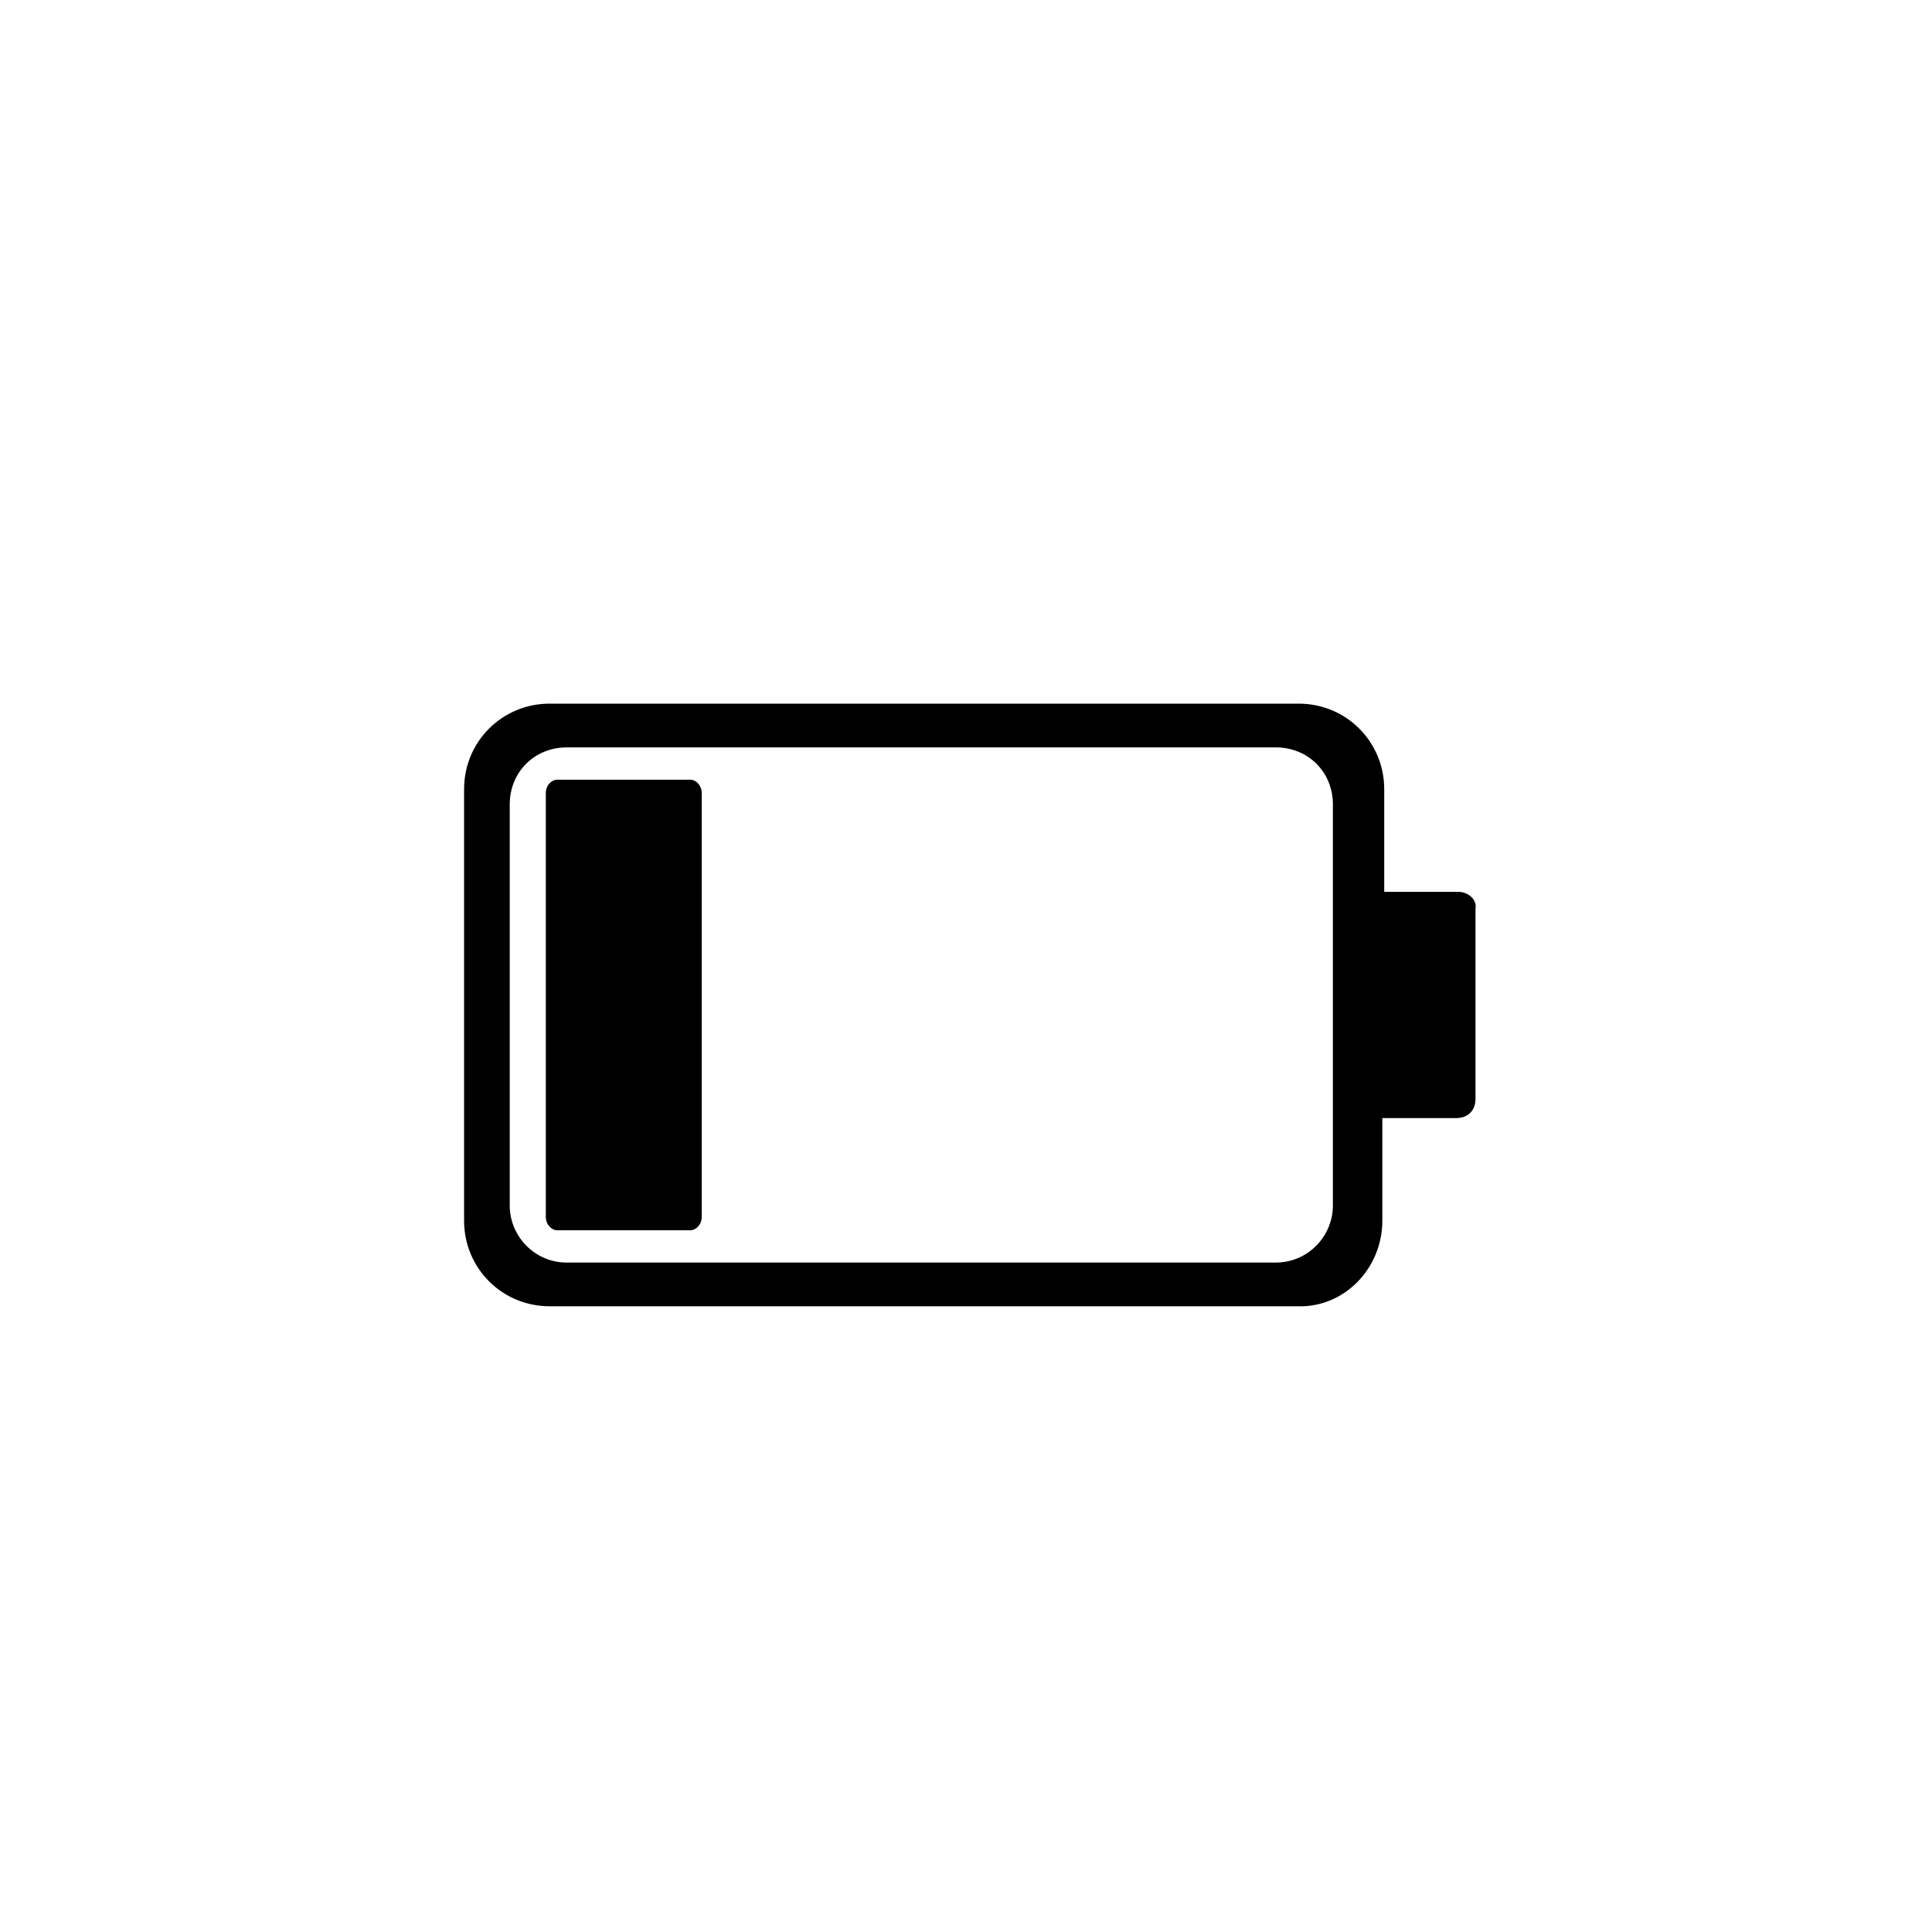
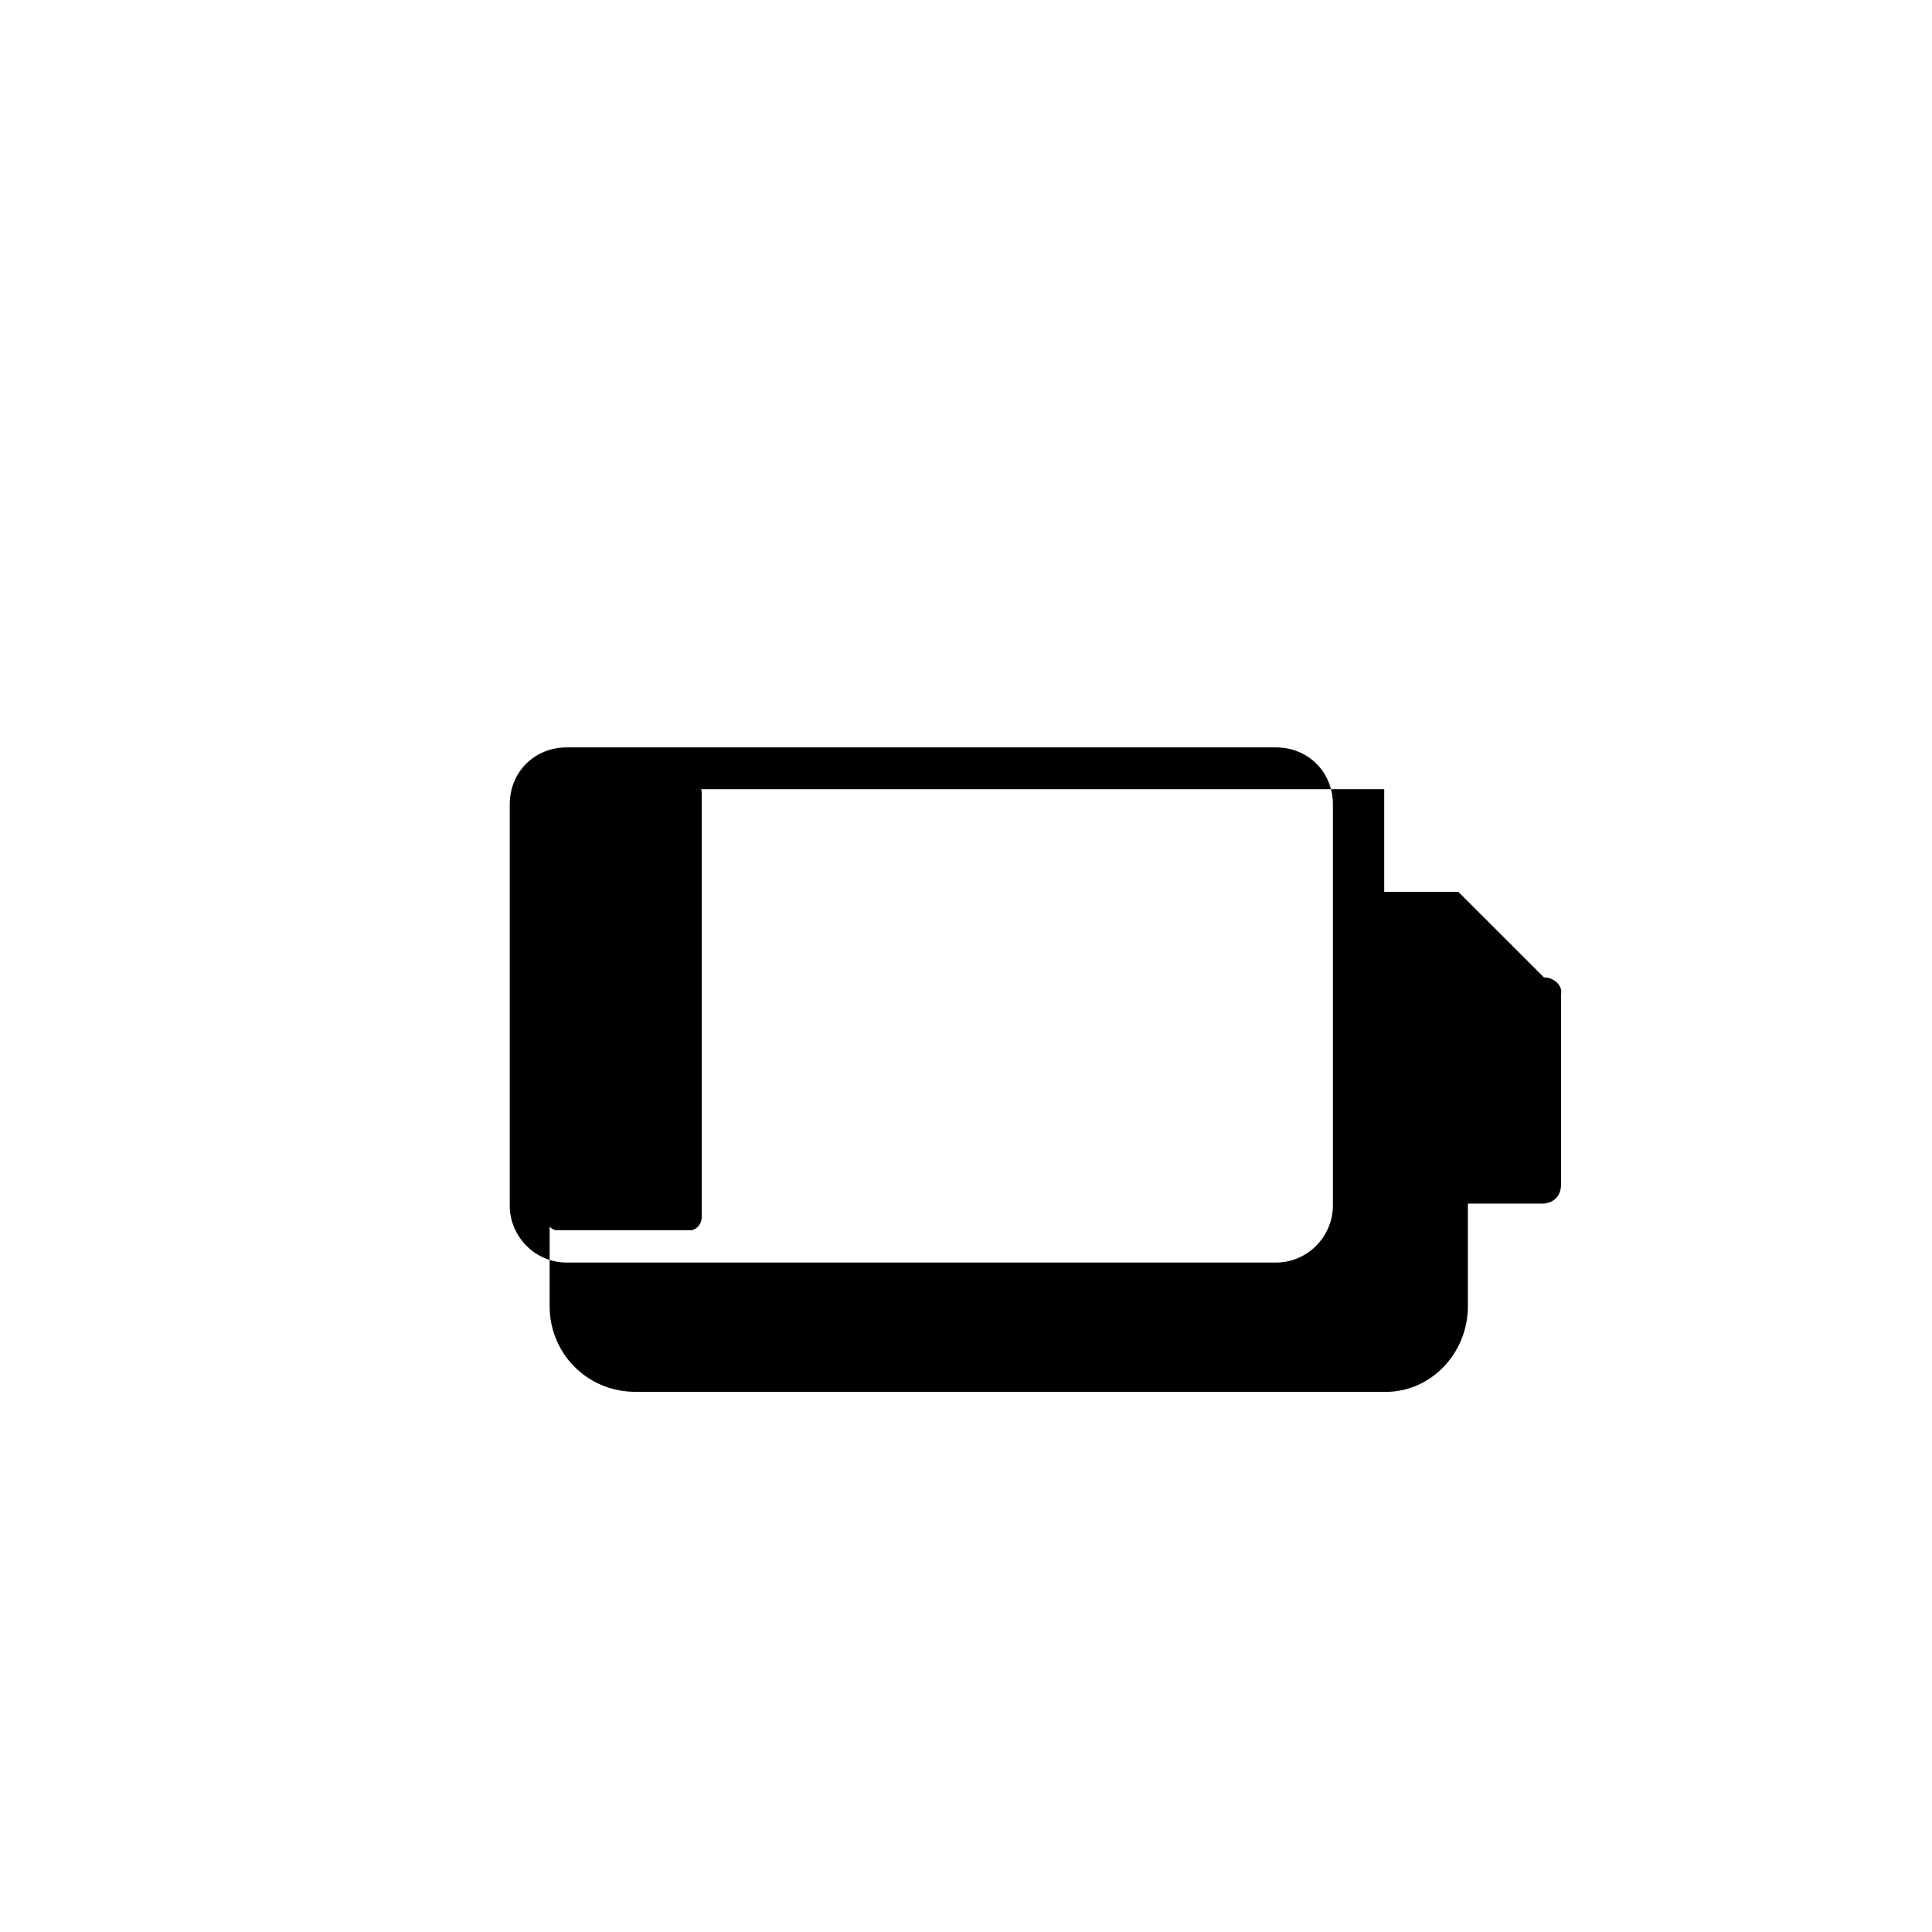
<svg xmlns="http://www.w3.org/2000/svg" fill="#000000" width="800px" height="800px" version="1.1" viewBox="144 144 512 512">
-   <path d="m530.48 380.35h-19.648v-27.207c0-12.594-10.078-22.672-22.672-22.672h-198.5c-12.594 0-22.672 10.078-22.672 22.672v114.36c0 12.594 10.078 22.672 22.672 22.672h198c12.594 0.504 22.672-10.078 22.672-22.672v-27.203h19.648c3.023 0 5.039-2.016 5.039-5.039v-50.383c0.504-2.519-2.016-4.531-4.535-4.531zm-33.25 83.125c0 8.062-6.551 15.113-15.113 15.113l-187.92 0.004c-8.566 0-15.113-7.055-15.113-15.113v-106.3c0-8.566 6.551-15.113 15.113-15.113h187.92c8.566 0 15.113 6.551 15.113 15.113zm-167.27-109.32v112.35c0 2.016-1.512 3.527-3.023 3.527h-35.266c-1.512 0-3.023-1.512-3.023-3.527v-112.35c0-2.016 1.512-3.527 3.023-3.527h35.266c1.512 0 3.023 1.512 3.023 3.527z" />
+   <path d="m530.48 380.35h-19.648v-27.207h-198.5c-12.594 0-22.672 10.078-22.672 22.672v114.36c0 12.594 10.078 22.672 22.672 22.672h198c12.594 0.504 22.672-10.078 22.672-22.672v-27.203h19.648c3.023 0 5.039-2.016 5.039-5.039v-50.383c0.504-2.519-2.016-4.531-4.535-4.531zm-33.25 83.125c0 8.062-6.551 15.113-15.113 15.113l-187.92 0.004c-8.566 0-15.113-7.055-15.113-15.113v-106.3c0-8.566 6.551-15.113 15.113-15.113h187.92c8.566 0 15.113 6.551 15.113 15.113zm-167.27-109.32v112.35c0 2.016-1.512 3.527-3.023 3.527h-35.266c-1.512 0-3.023-1.512-3.023-3.527v-112.35c0-2.016 1.512-3.527 3.023-3.527h35.266c1.512 0 3.023 1.512 3.023 3.527z" />
</svg>